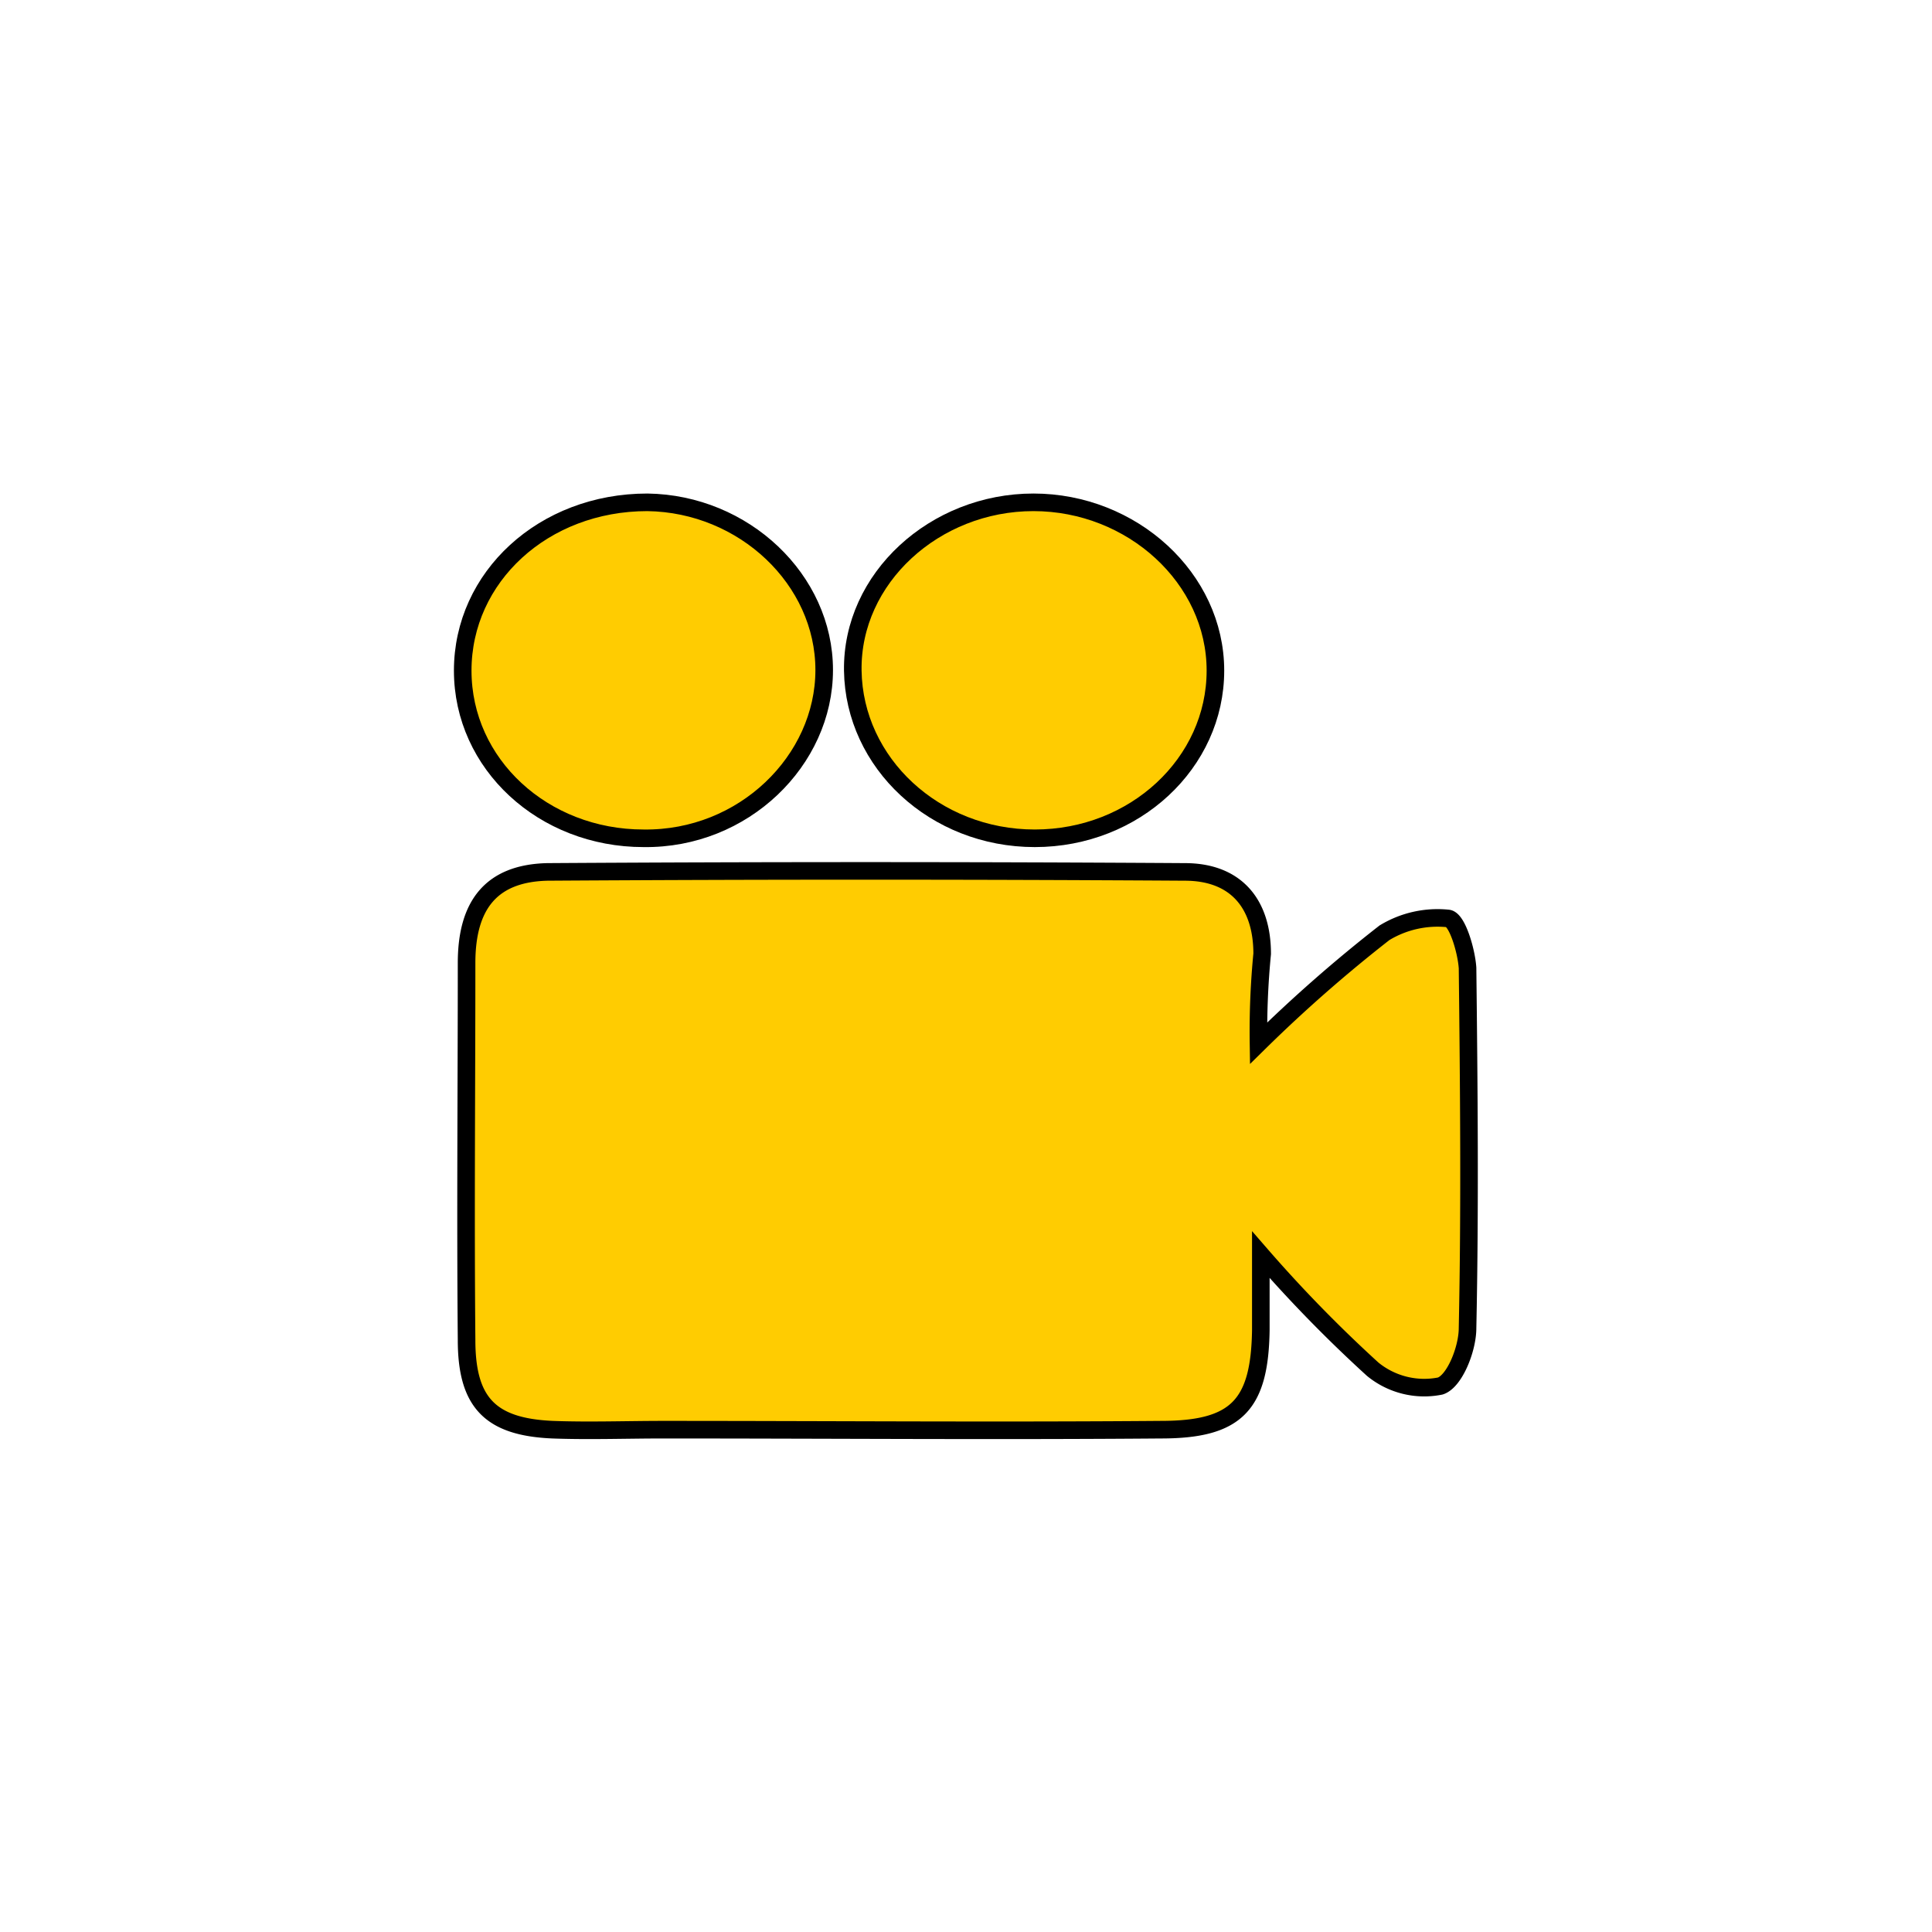
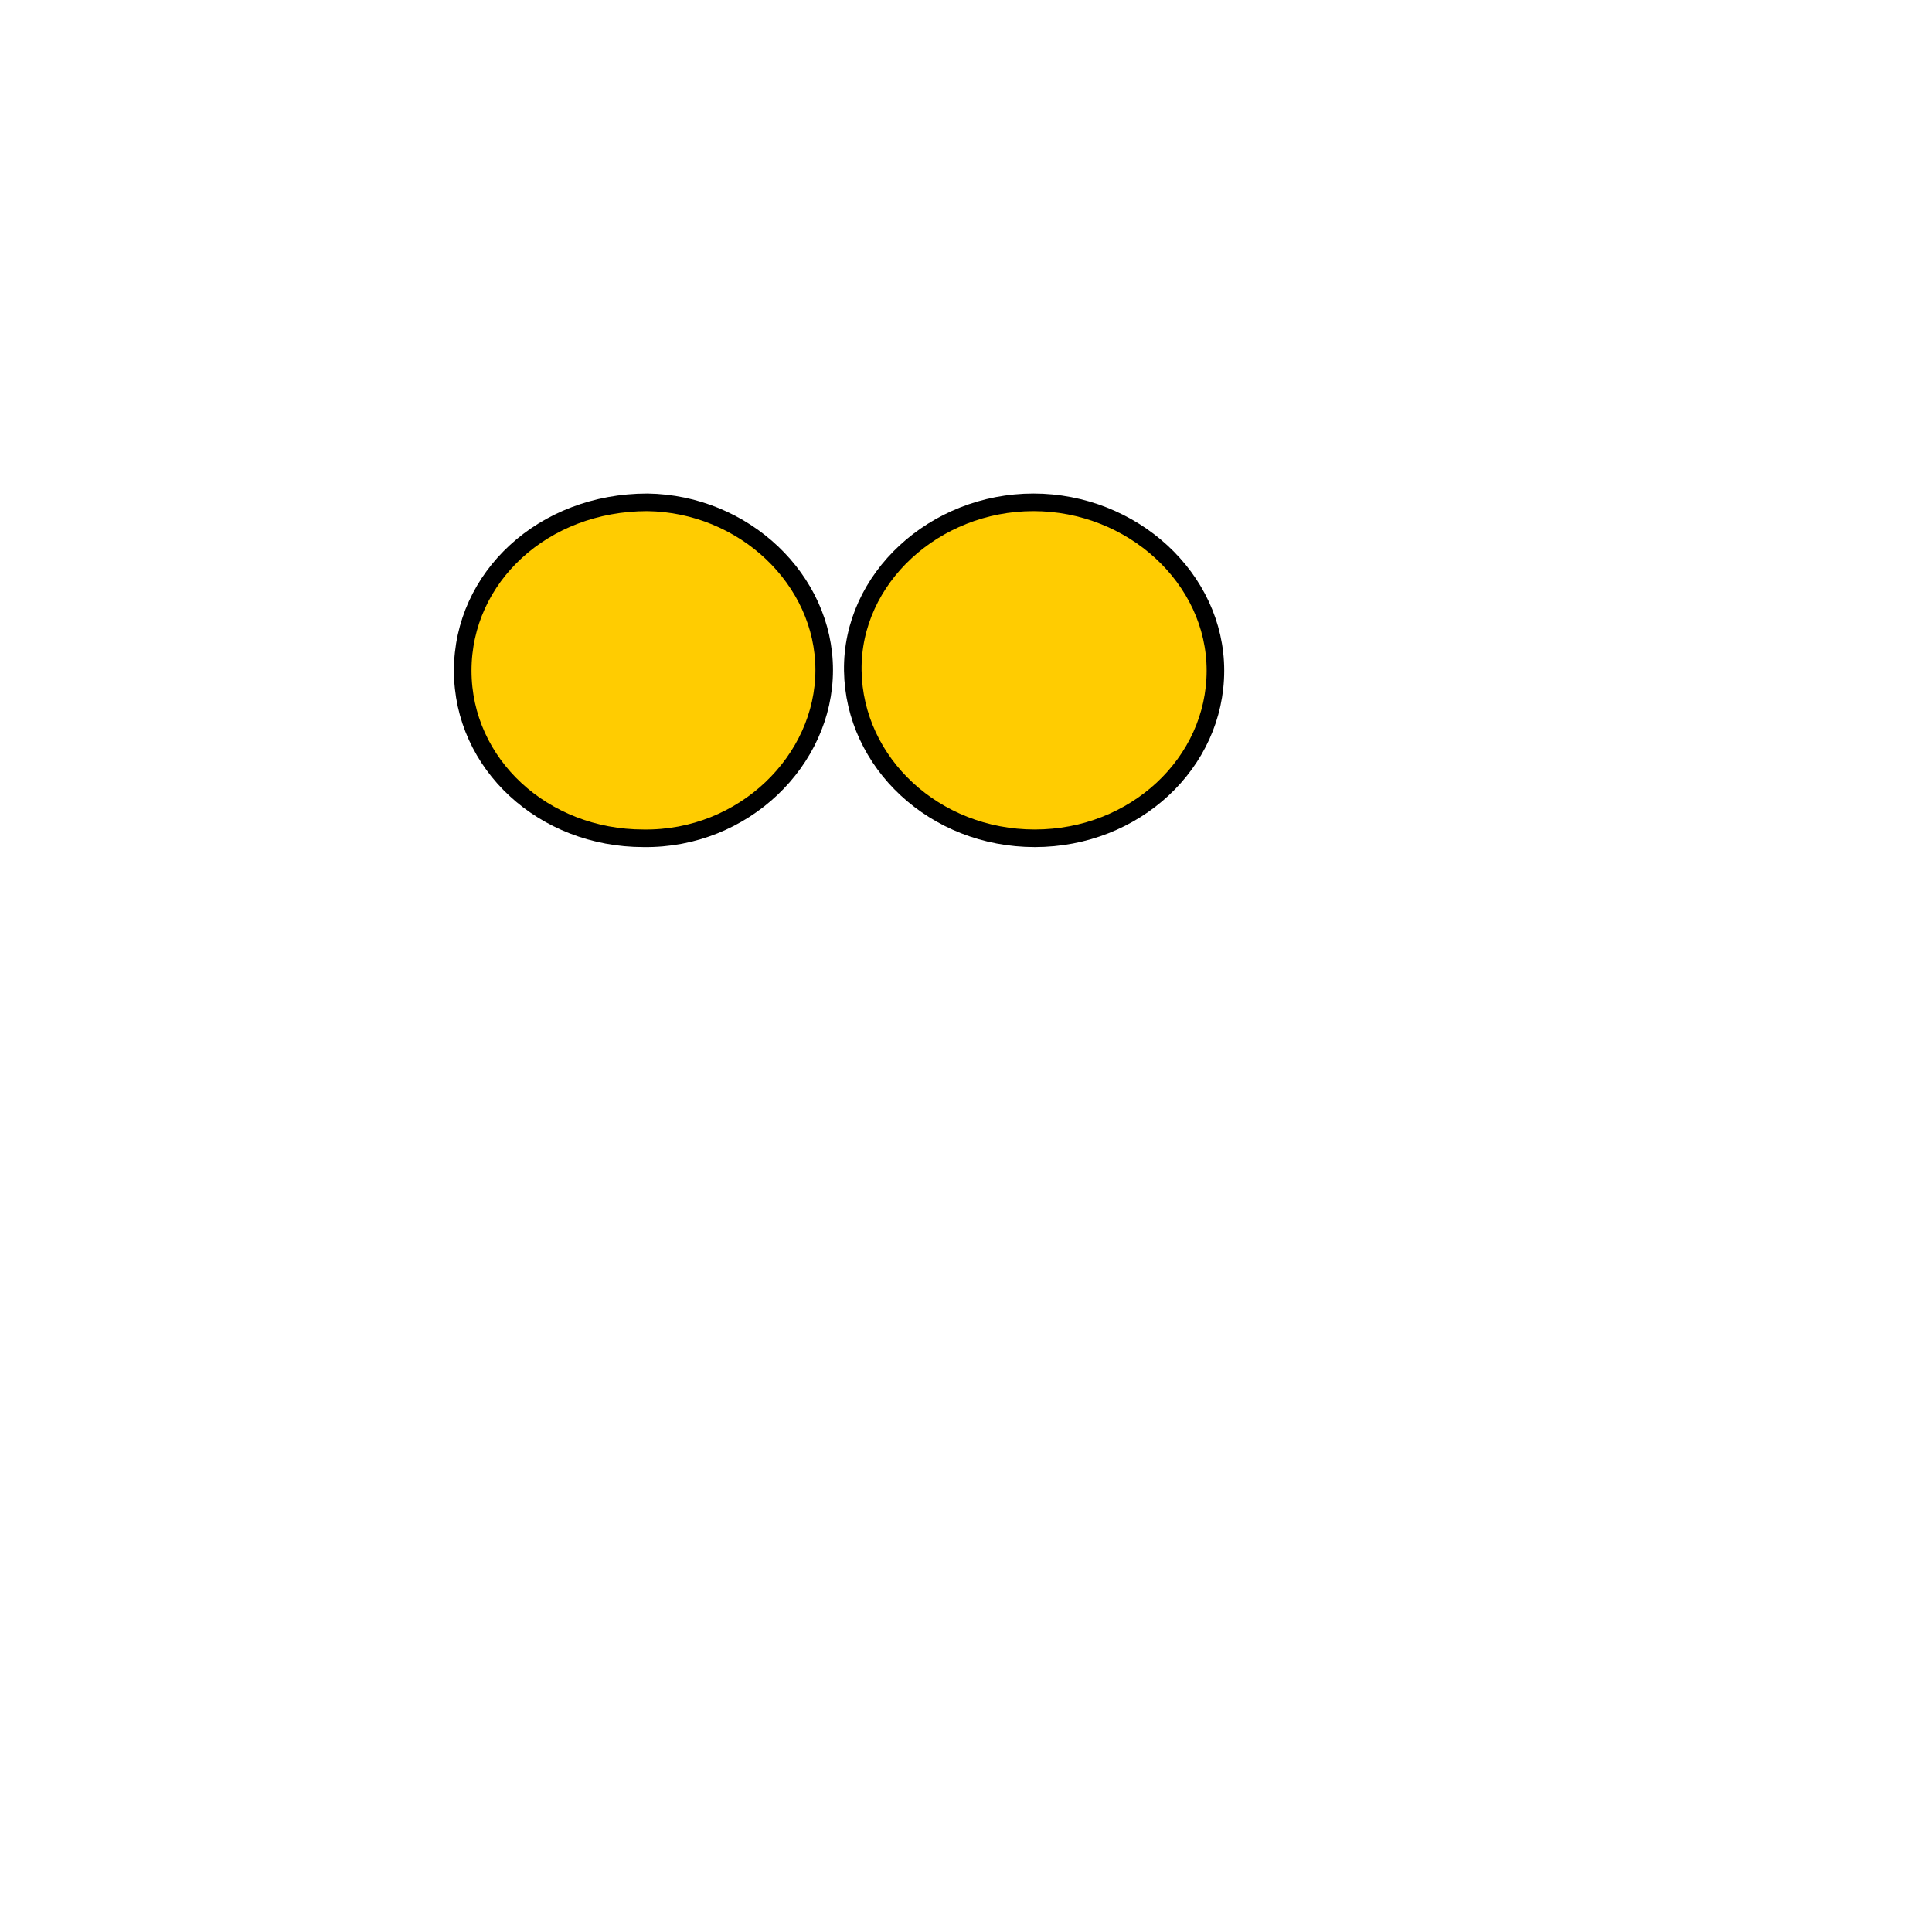
<svg xmlns="http://www.w3.org/2000/svg" id="Слой_1" data-name="Слой 1" viewBox="0 0 100 100">
  <defs>
    <style>.cls-1{fill:#ffcc01;stroke:#000;stroke-miterlimit:10;stroke-width:0.91px;}</style>
  </defs>
  <title>shur</title>
-   <path class="cls-1" d="M65.14,54a75.27,75.27,0,0,1,6.52-5.72,5.29,5.29,0,0,1,3.3-.74c.47.07.94,1.68,1,2.56.07,6.19.13,12.45,0,18.64,0,1.08-.67,2.76-1.41,3a4.21,4.21,0,0,1-3.5-.87,70.93,70.93,0,0,1-5.79-5.93v3.91C65.2,72.73,64,74,60.09,74c-8.61.07-17.16,0-25.77,0-1.89,0-3.84.07-5.72,0-3.23-.14-4.45-1.41-4.45-4.64-.06-6.53,0-13,0-19.52,0-3,1.28-4.64,4.18-4.71,11-.07,21.93-.07,33,0,2.62,0,4,1.62,4,4.24A41.43,41.43,0,0,0,65.14,54Z" />
  <path class="cls-1" d="M33.31,43.39c-5.19,0-9.36-3.84-9.36-8.68S28.12,26,33.51,26c5,.07,9.15,4,9.15,8.68S38.49,43.46,33.31,43.39Z" />
  <path class="cls-1" d="M62.91,34.71c0,4.78-4.17,8.68-9.35,8.68s-9.35-3.9-9.42-8.68S48.38,26,53.49,26,62.91,29.93,62.91,34.71Z" />
</svg>